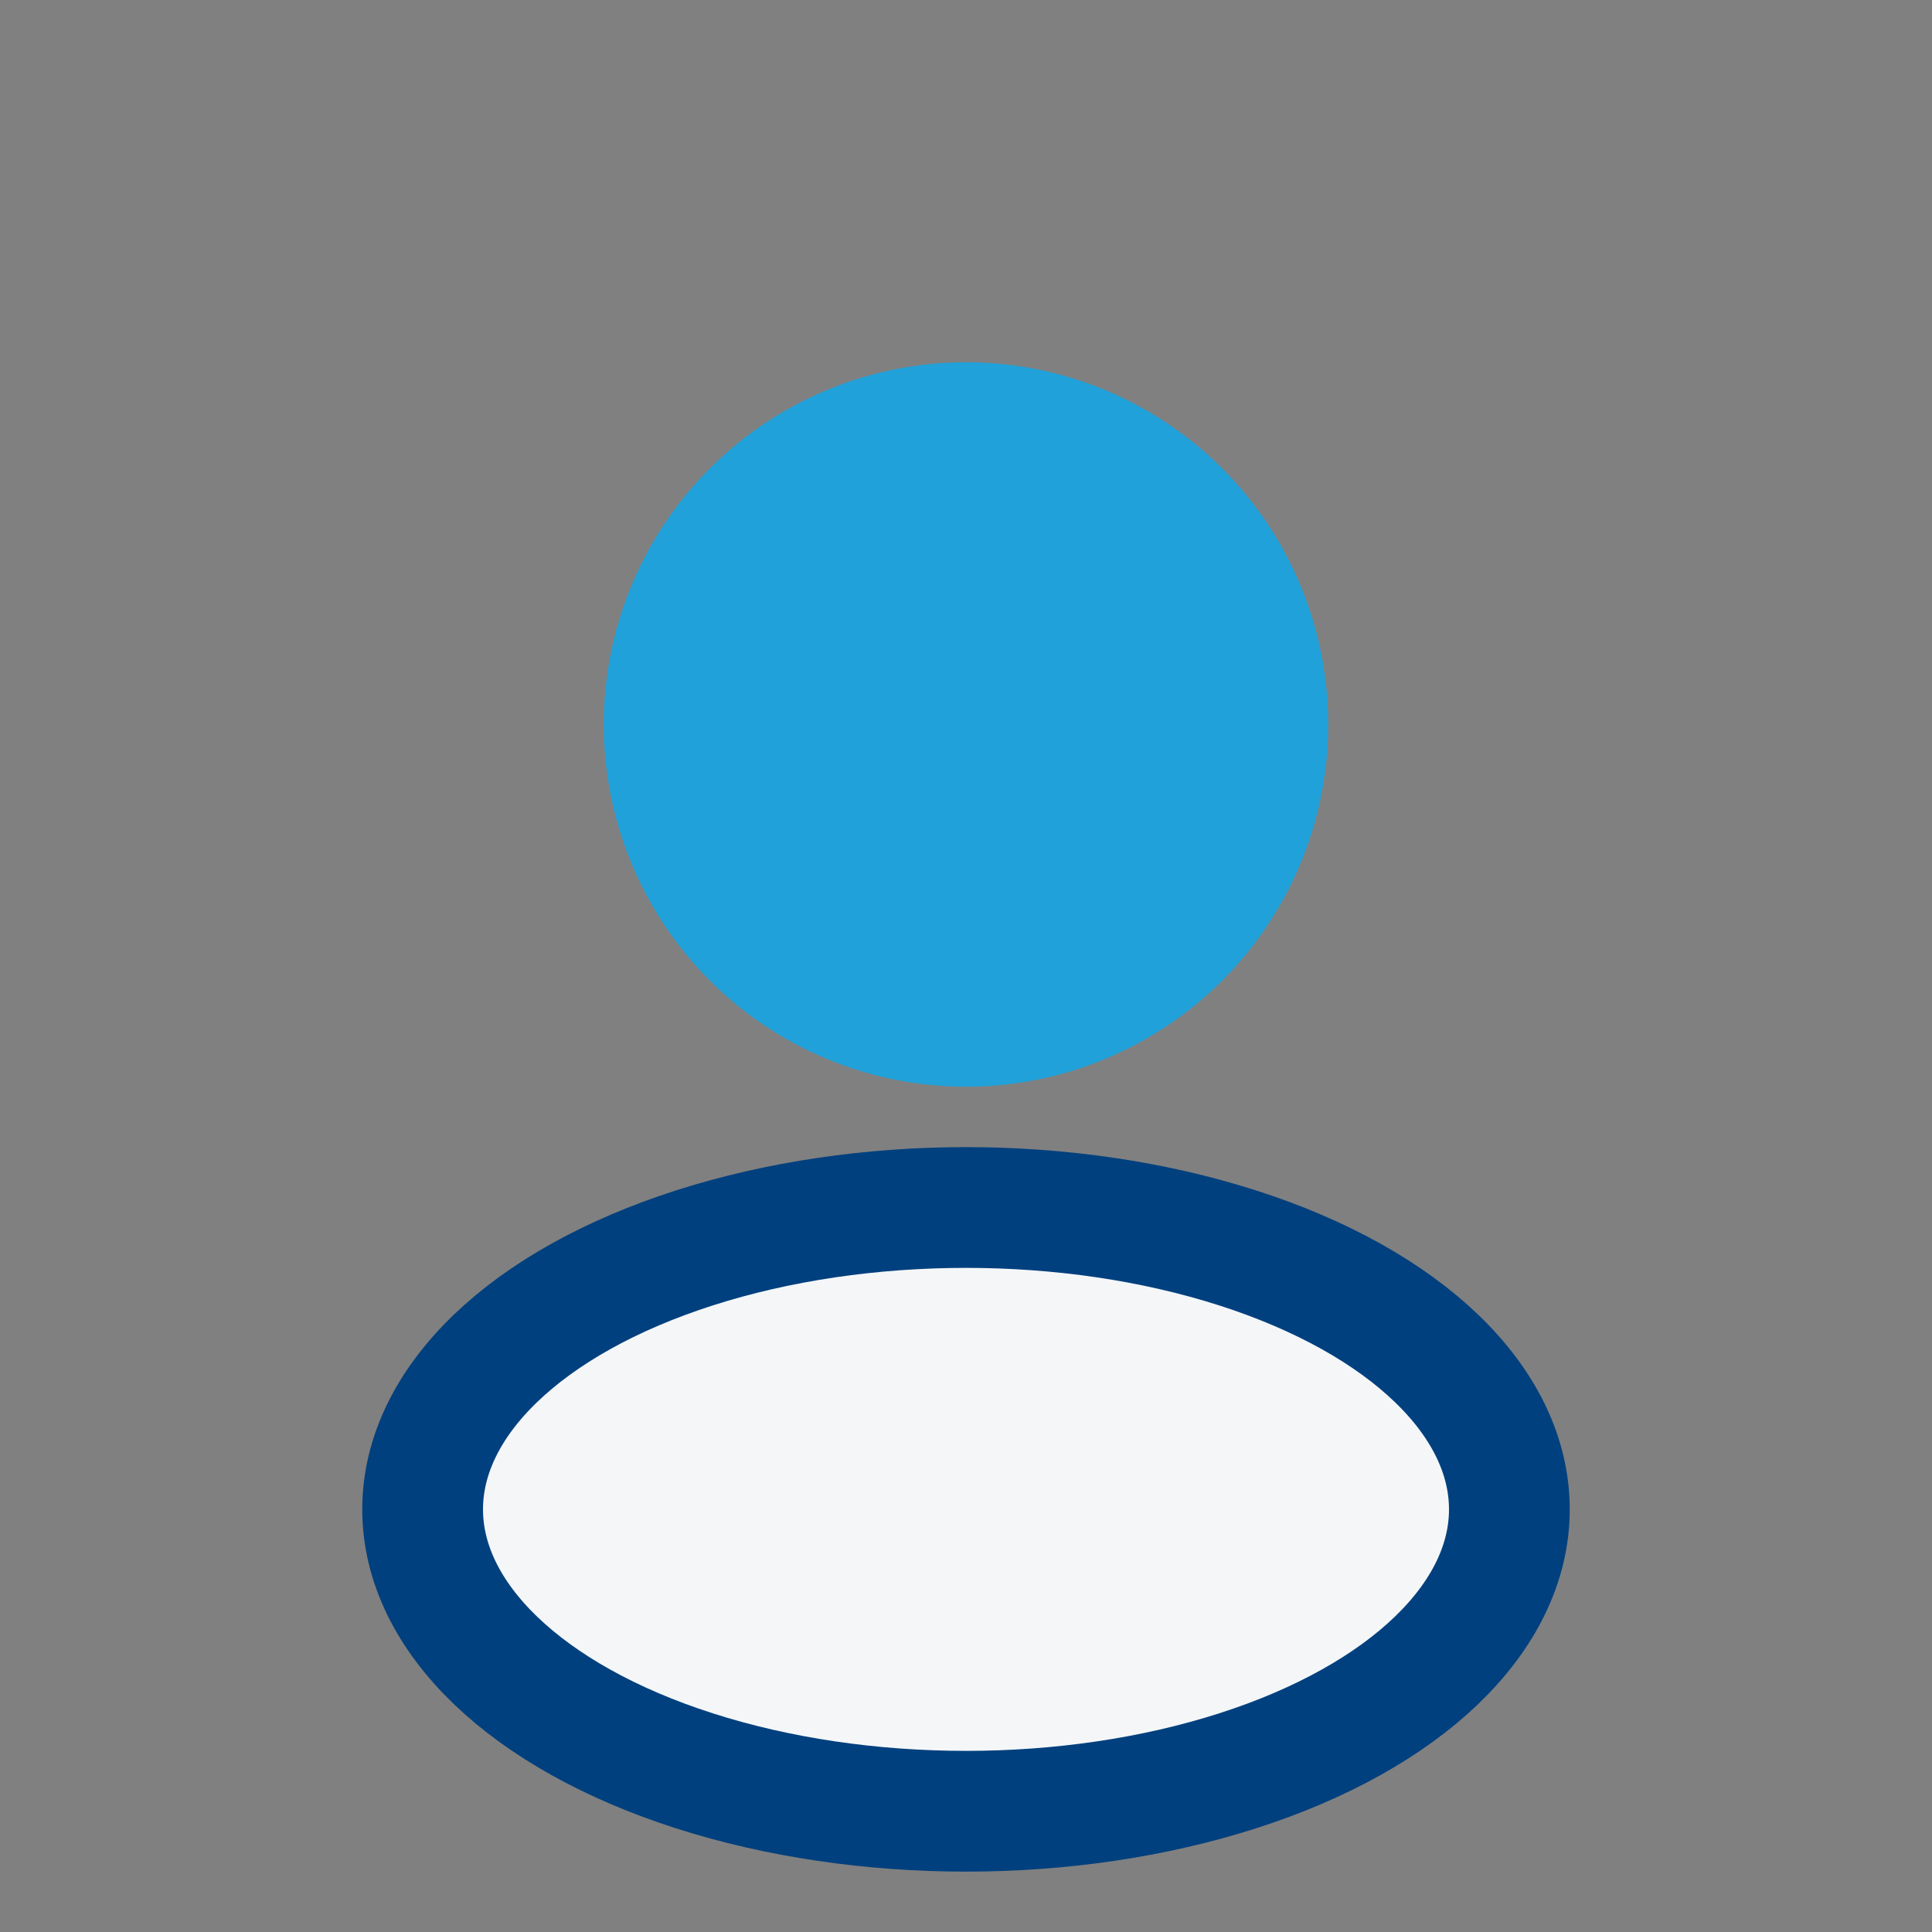
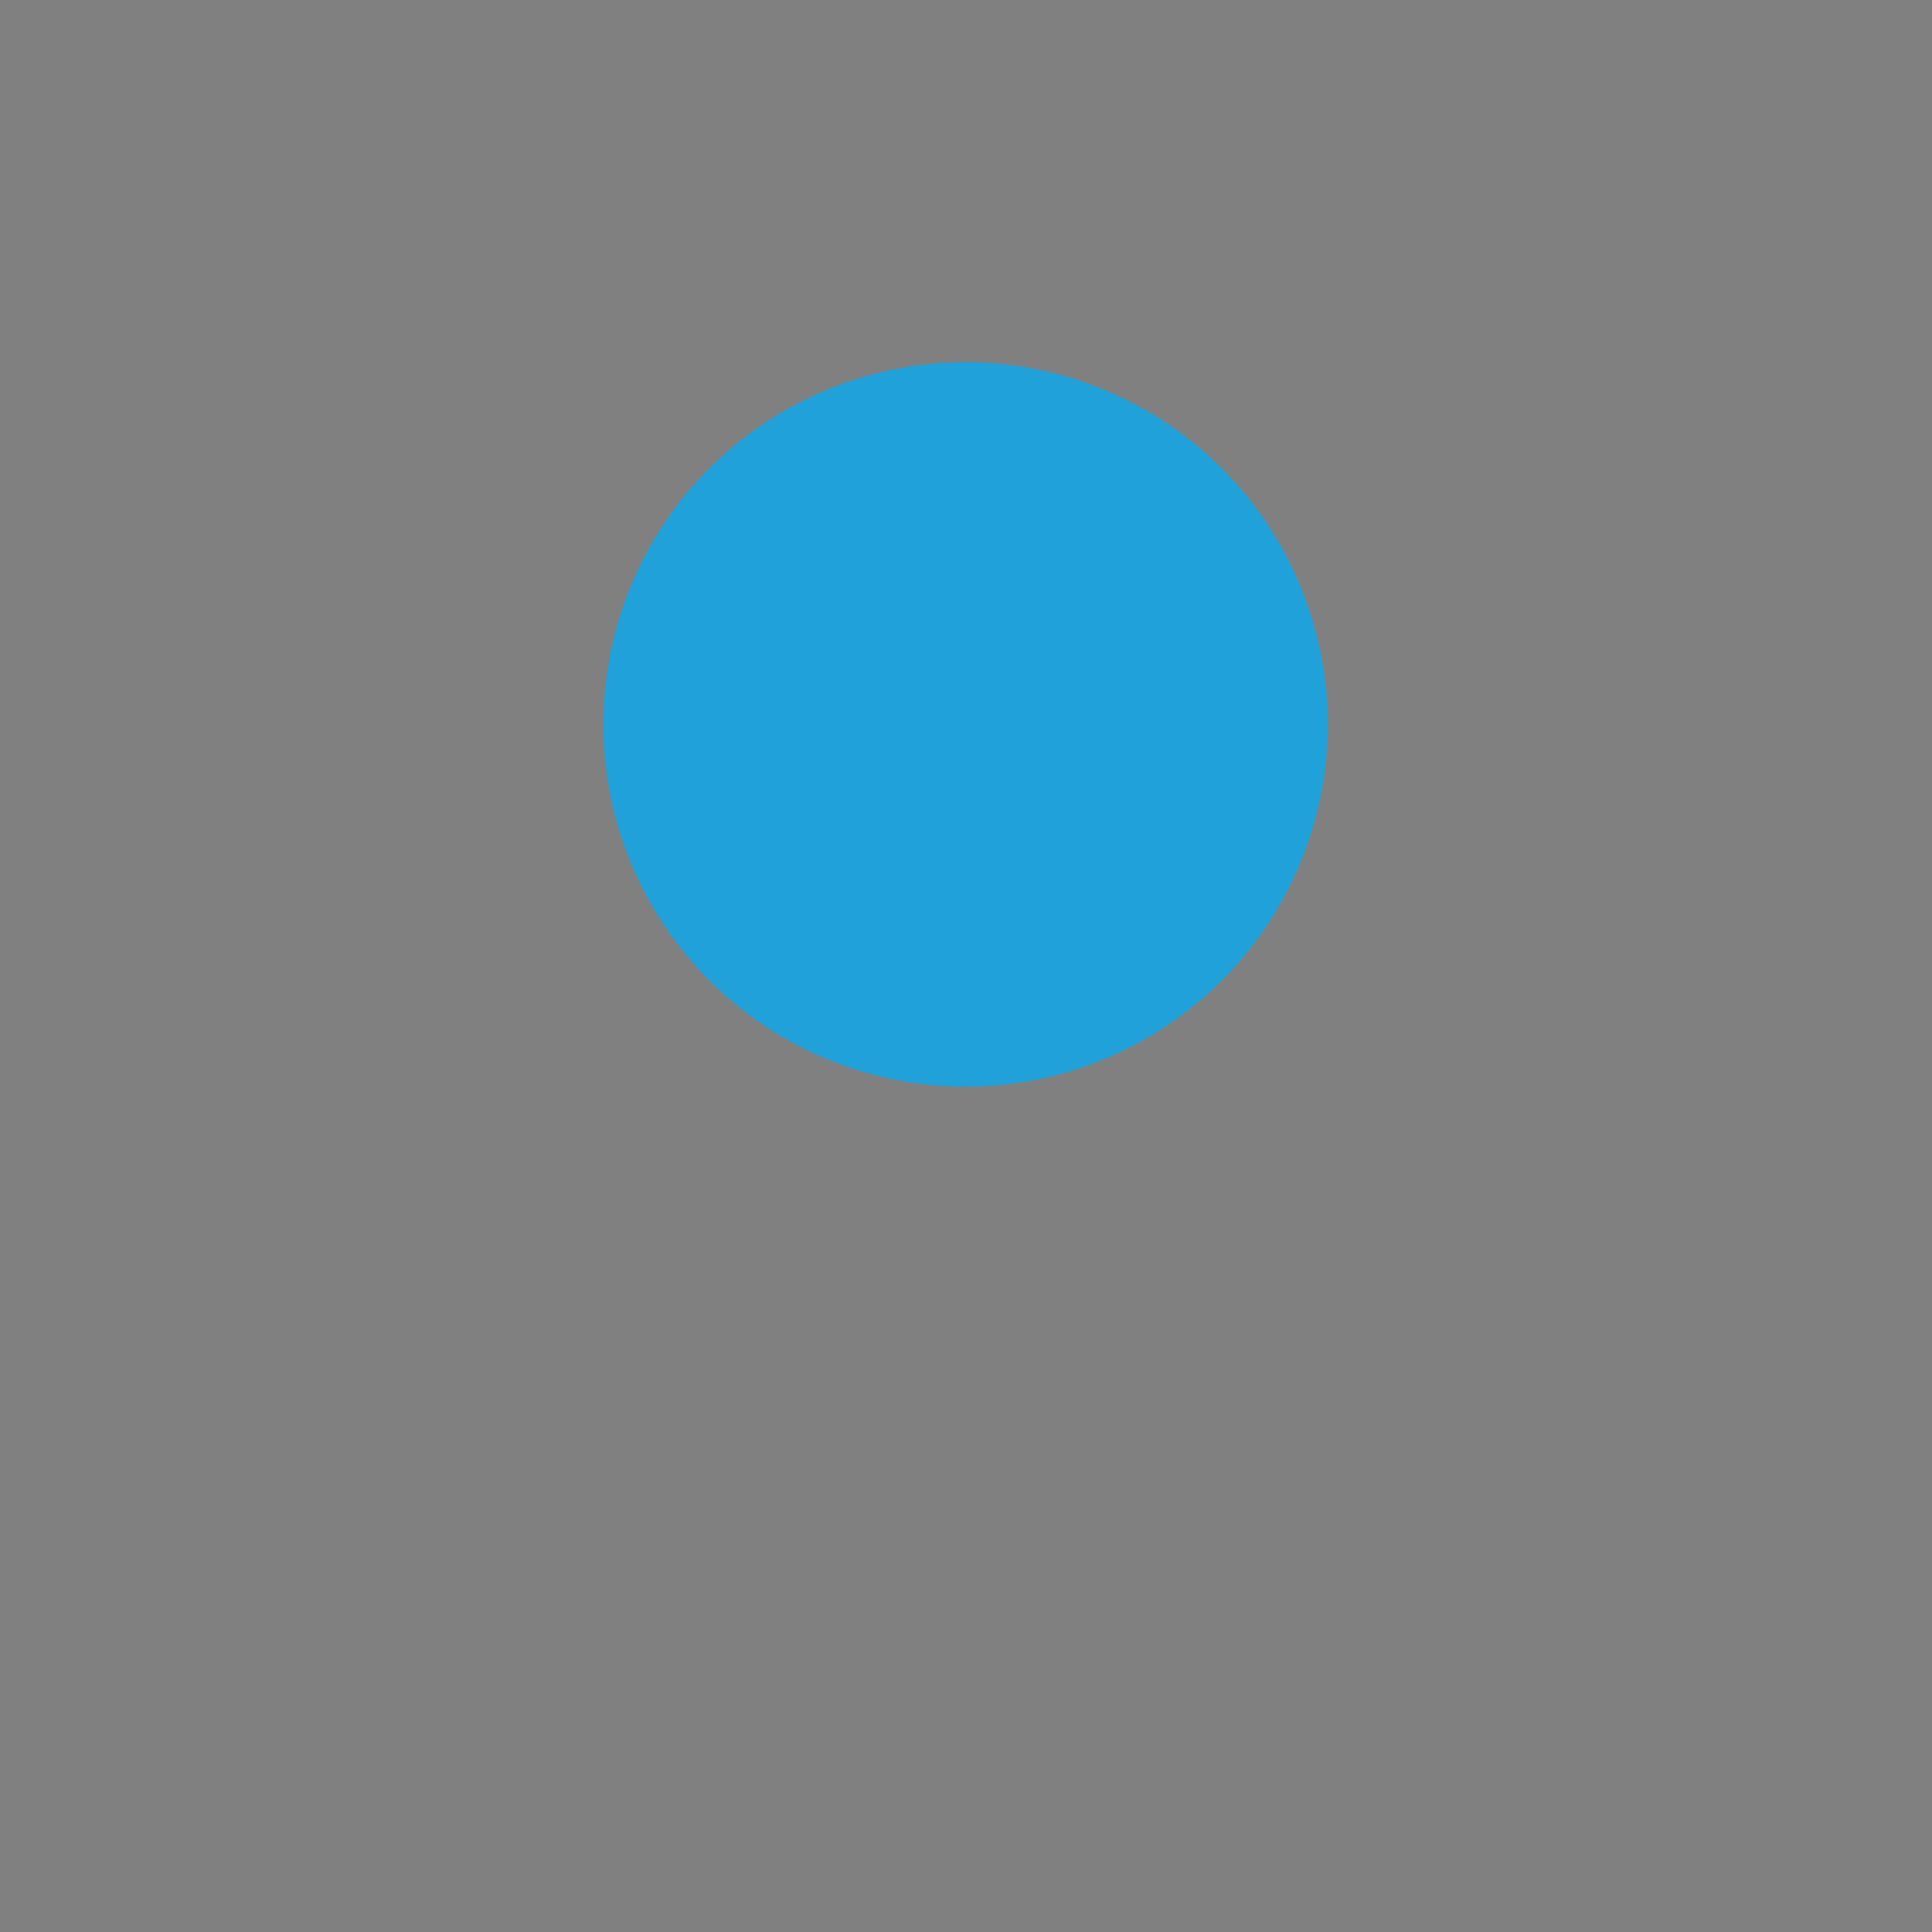
<svg xmlns="http://www.w3.org/2000/svg" width="32" height="32" viewBox="0 0 32 32">
  <rect x="0" y="0" width="32" height="32" fill="#808080" stroke="none" />
  <circle cx="16" cy="12" r="6" fill="#21A1D9" />
-   <ellipse cx="16" cy="25" rx="9" ry="5" fill="#F4F6F8" stroke="#01407E" stroke-width="2" />
</svg>